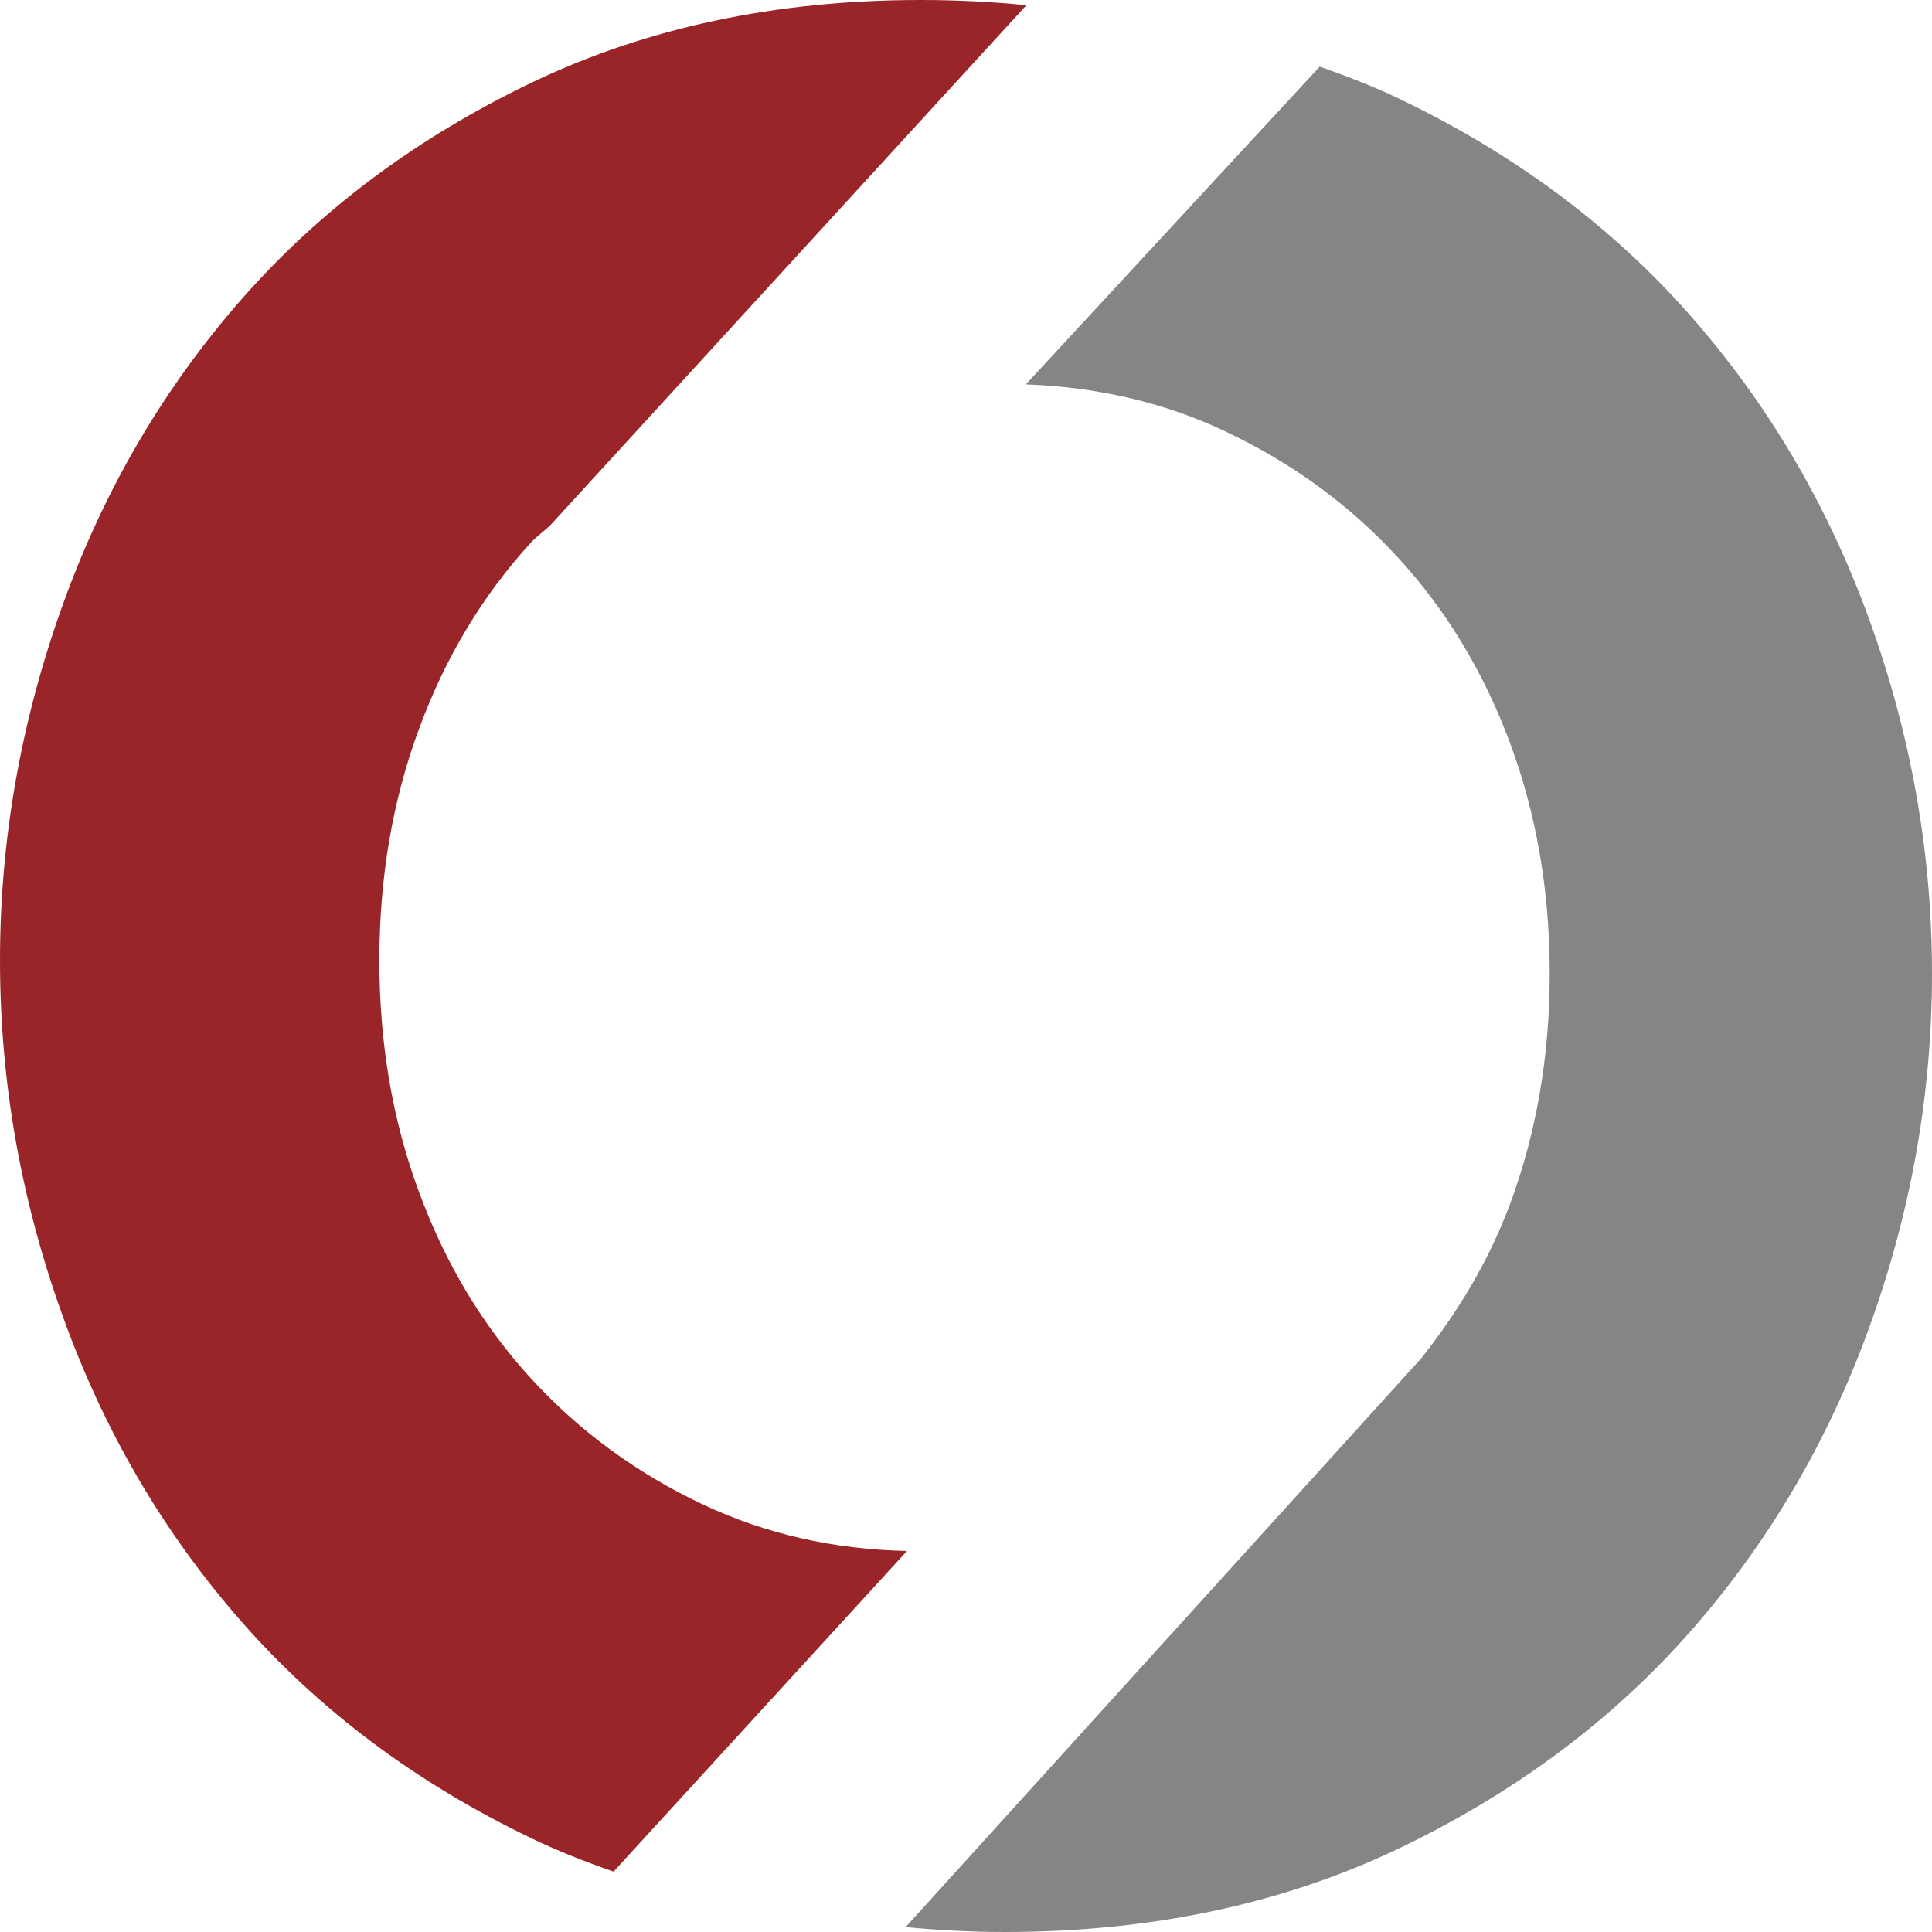
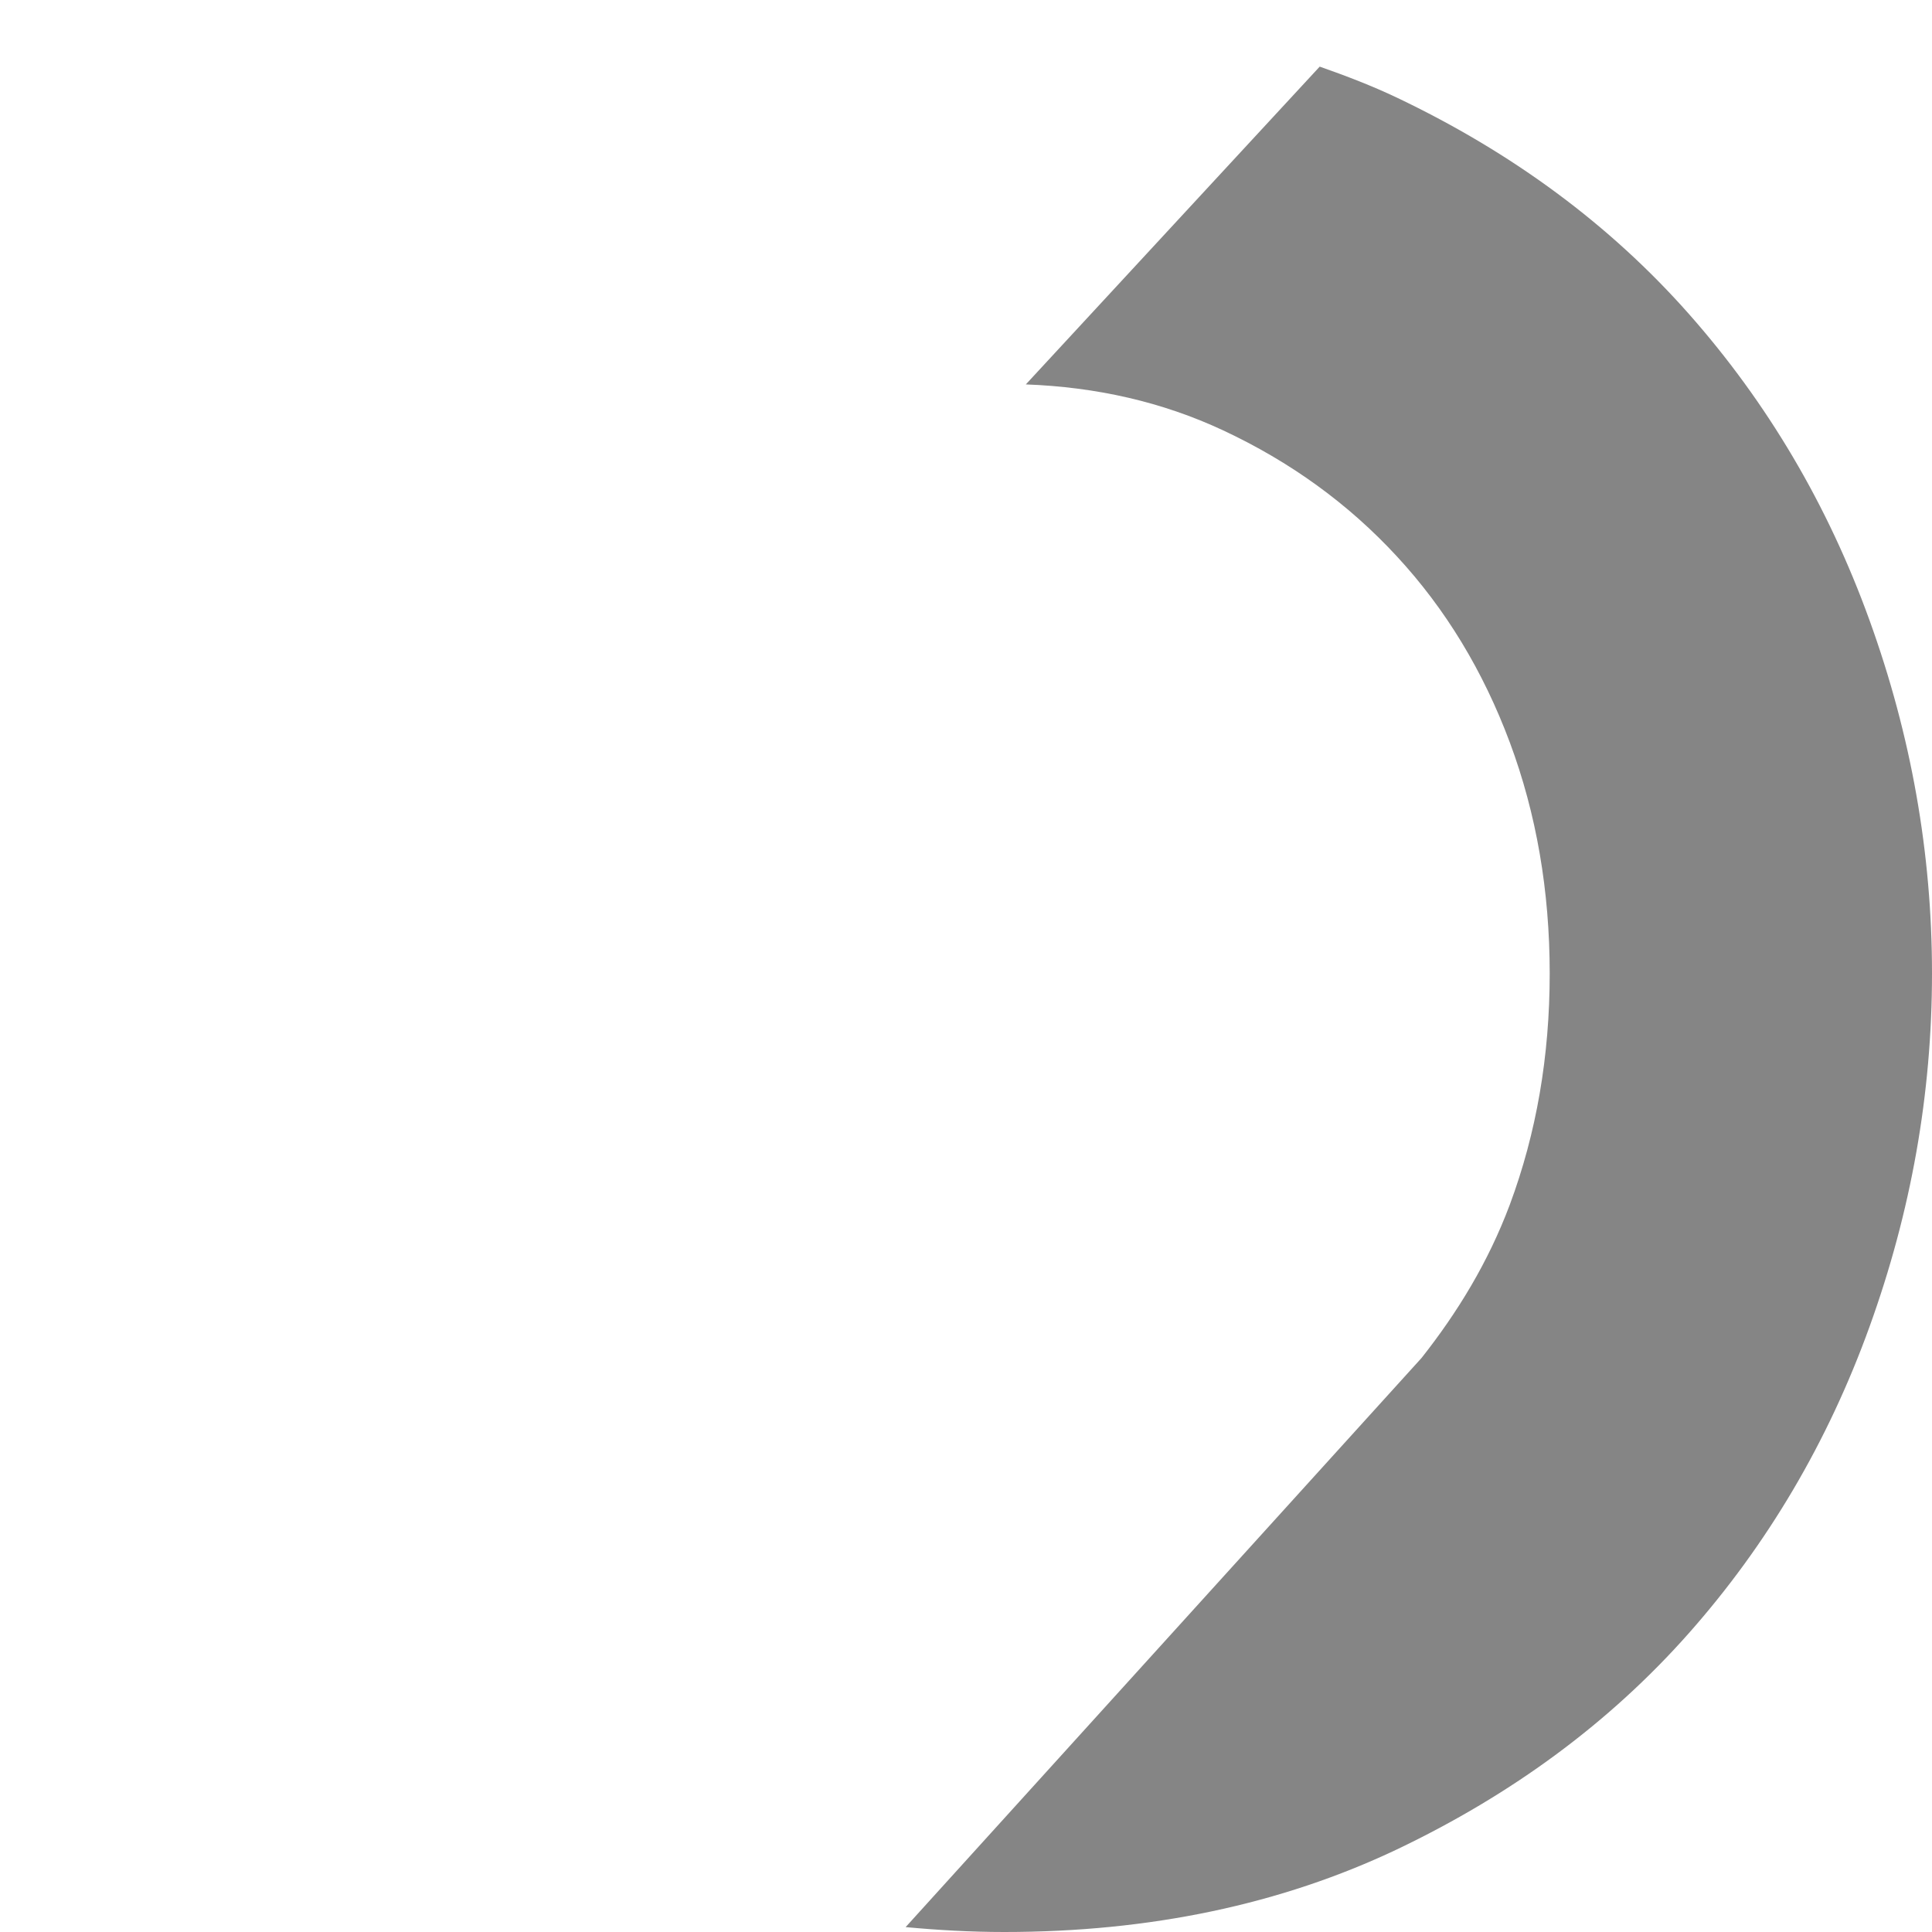
<svg xmlns="http://www.w3.org/2000/svg" width="64px" height="64px" viewBox="0 0 64 64" version="1.1">
  <title>EMP Preloader</title>
  <g id="Page-1" stroke="none" stroke-width="1" fill="none" fill-rule="evenodd">
    <path d="M61.928,20.541 C60.548,16.725 58.548,13.342 55.943,10.396 C53.333,7.447 50.111,5.061 46.271,3.233 C45.451,2.843 44.589,2.513 43.717,2.207 L33.982,12.734 C36.319,12.821 38.5,13.313 40.517,14.256 C42.742,15.296 44.661,16.684 46.271,18.428 C47.886,20.172 49.13,22.225 50.014,24.592 C50.895,26.955 51.336,29.51 51.336,32.247 C51.336,34.989 50.895,37.54 50.014,39.907 C49.297,41.819 48.281,43.476 47.09,44.985 L30,63.838 C31.063,63.937 32.145,64 33.266,64 C38.101,64 42.434,63.086 46.271,61.266 C50.111,59.435 53.333,57.052 55.943,54.104 C58.548,51.16 60.548,47.774 61.928,43.956 C63.31,40.132 64,36.23 64,32.247 C64,28.264 63.31,24.362 61.928,20.541 Z" id="Fill-13" fill="#858585" fill-rule="nonzero" />
    <g id="empiriecom-logo" fill="#9A2528" fill-rule="nonzero">
-       <path d="M18.241,17.387 L34,0.173 C32.864,0.06 31.699,0 30.5,0 C25.702,0 21.397,0.918 17.592,2.745 C13.782,4.579 10.582,6.967 7.995,9.921 C5.408,12.873 3.426,16.264 2.059,20.089 C0.689,23.915 0,27.825 0,31.816 C0,35.81 0.685,39.72 2.059,43.545 C3.426,47.374 5.408,50.761 7.995,53.713 C10.585,56.665 13.782,59.058 17.592,60.89 C18.471,61.313 19.389,61.675 20.326,62 L30.046,51.378 C27.631,51.326 25.38,50.822 23.302,49.846 C21.097,48.807 19.19,47.411 17.592,45.666 C15.992,43.918 14.755,41.861 13.881,39.489 C13.001,37.119 12.567,34.561 12.567,31.816 C12.567,29.071 13.004,26.51 13.881,24.143 C14.755,21.771 15.992,19.714 17.592,17.969 C17.792,17.751 18.034,17.591 18.241,17.387" id="Fill-12" />
-     </g>
+       </g>
  </g>
</svg>